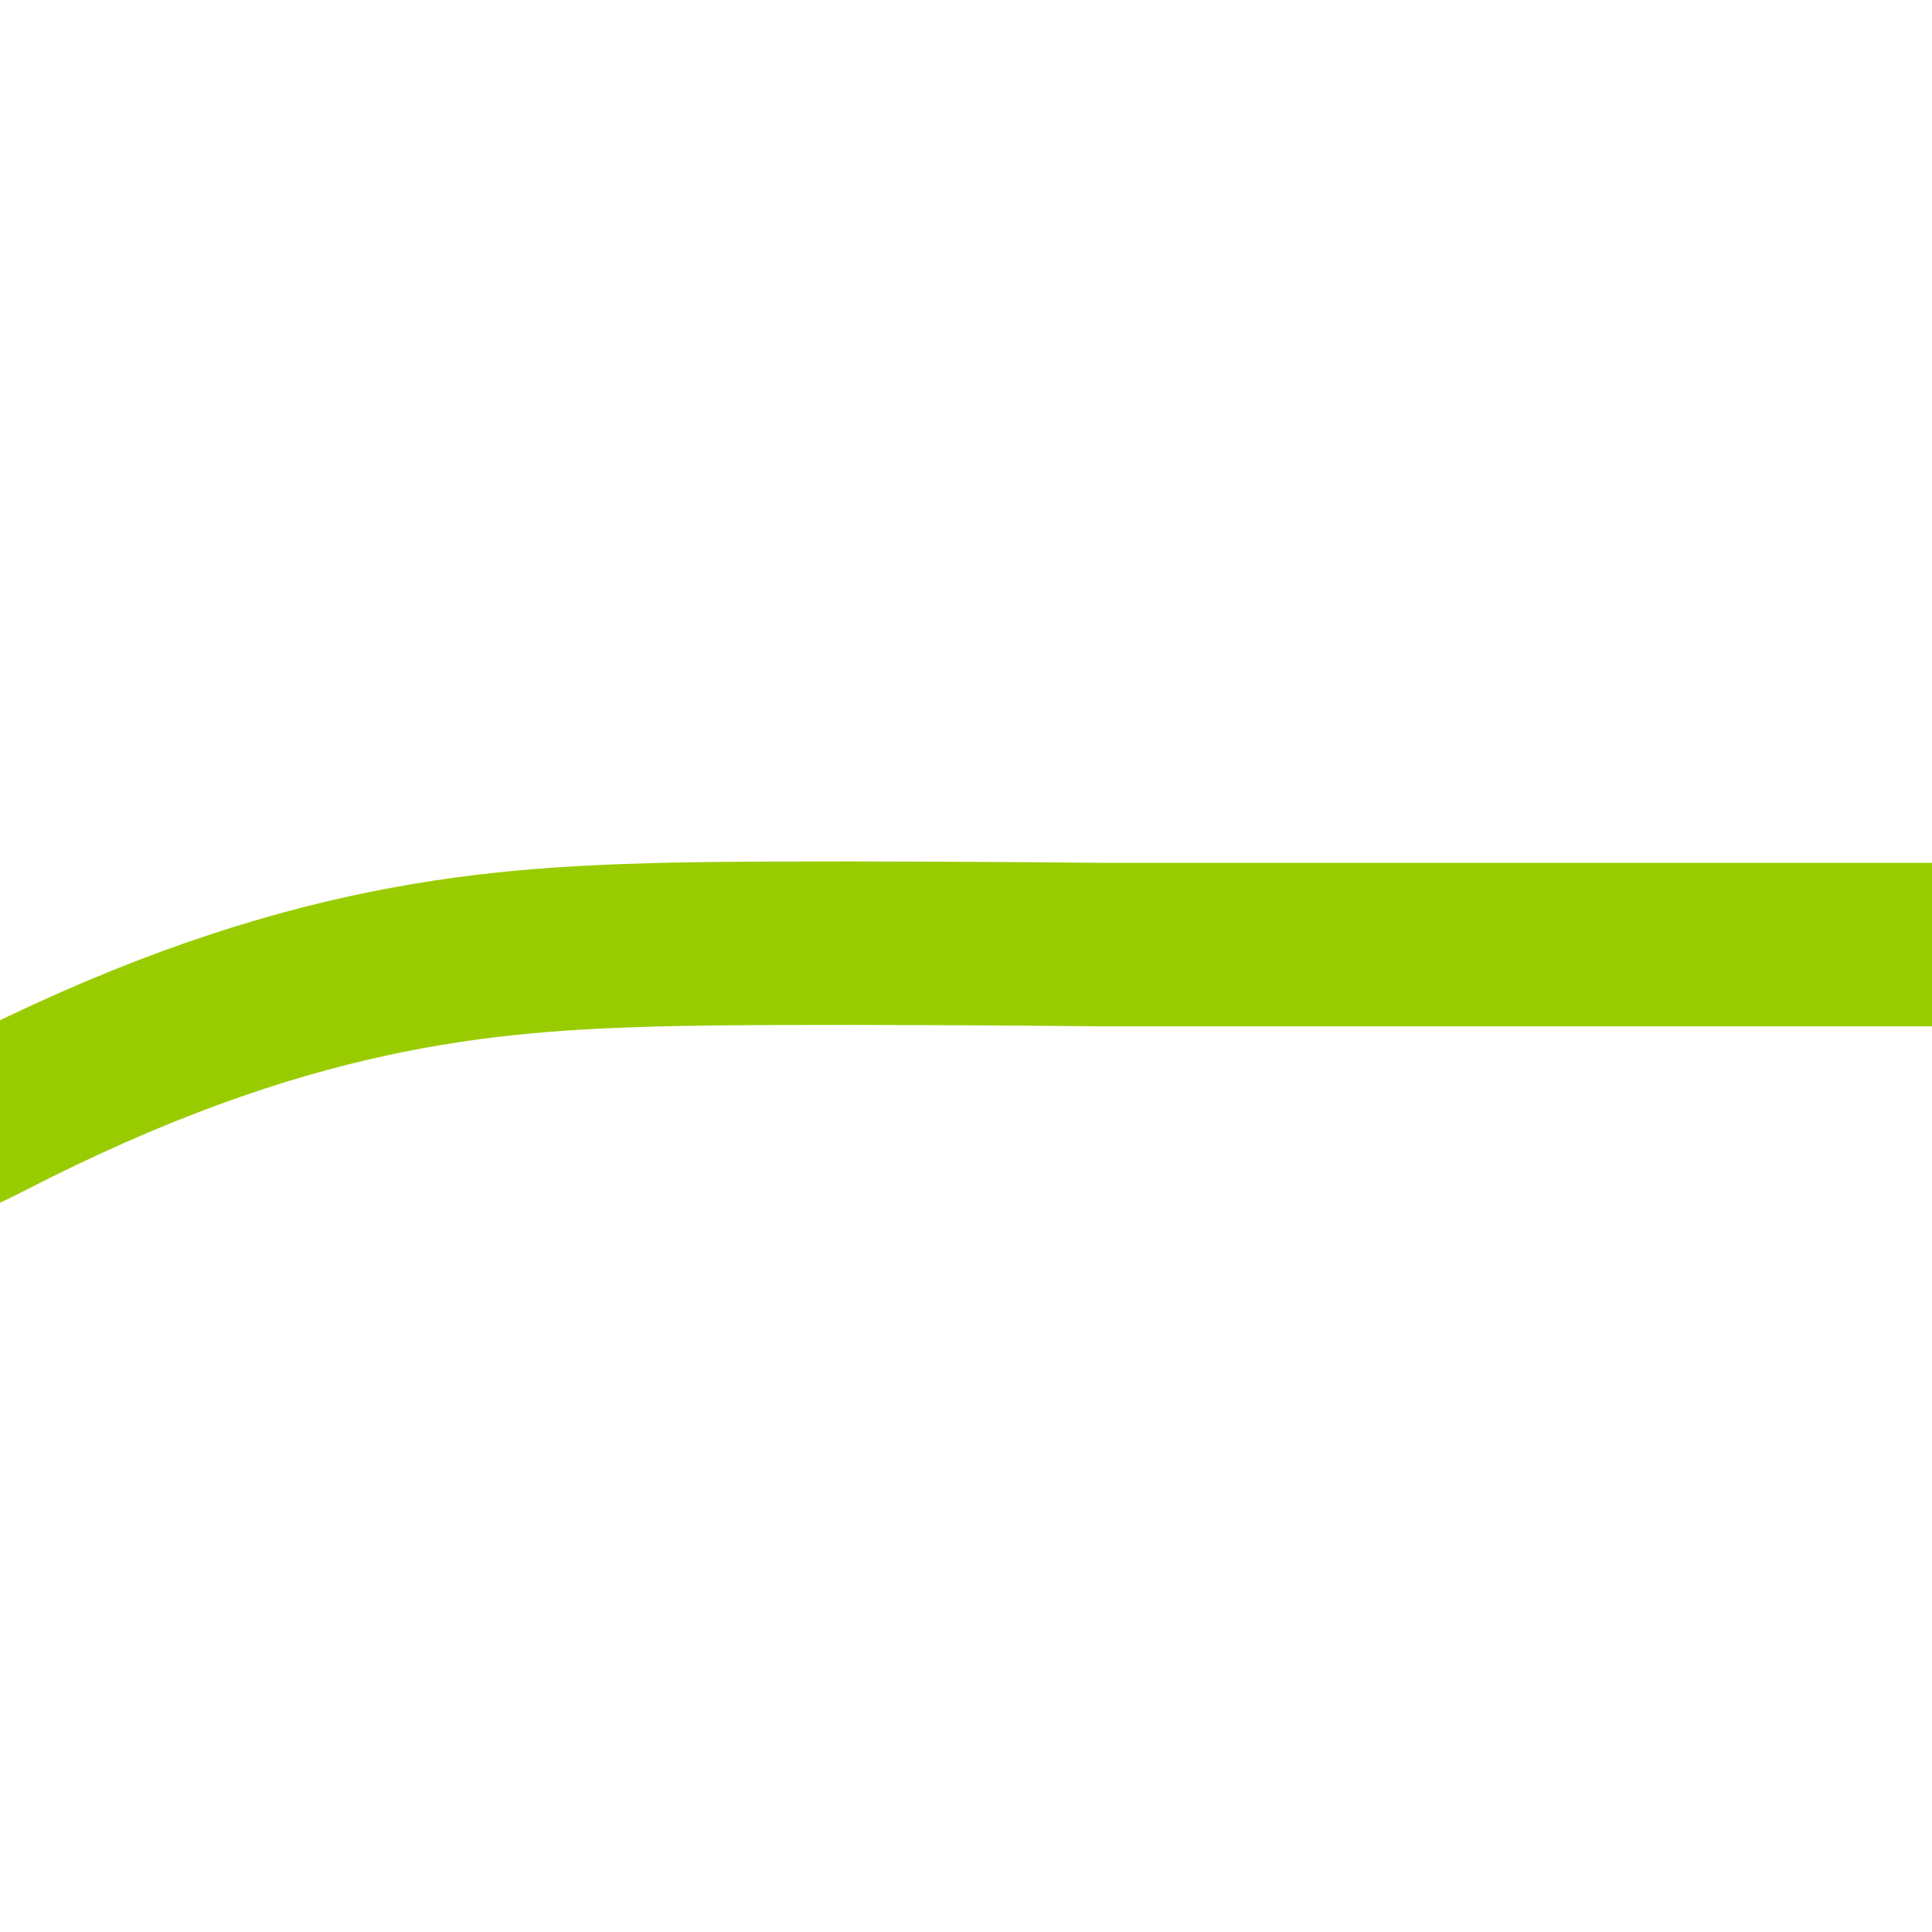
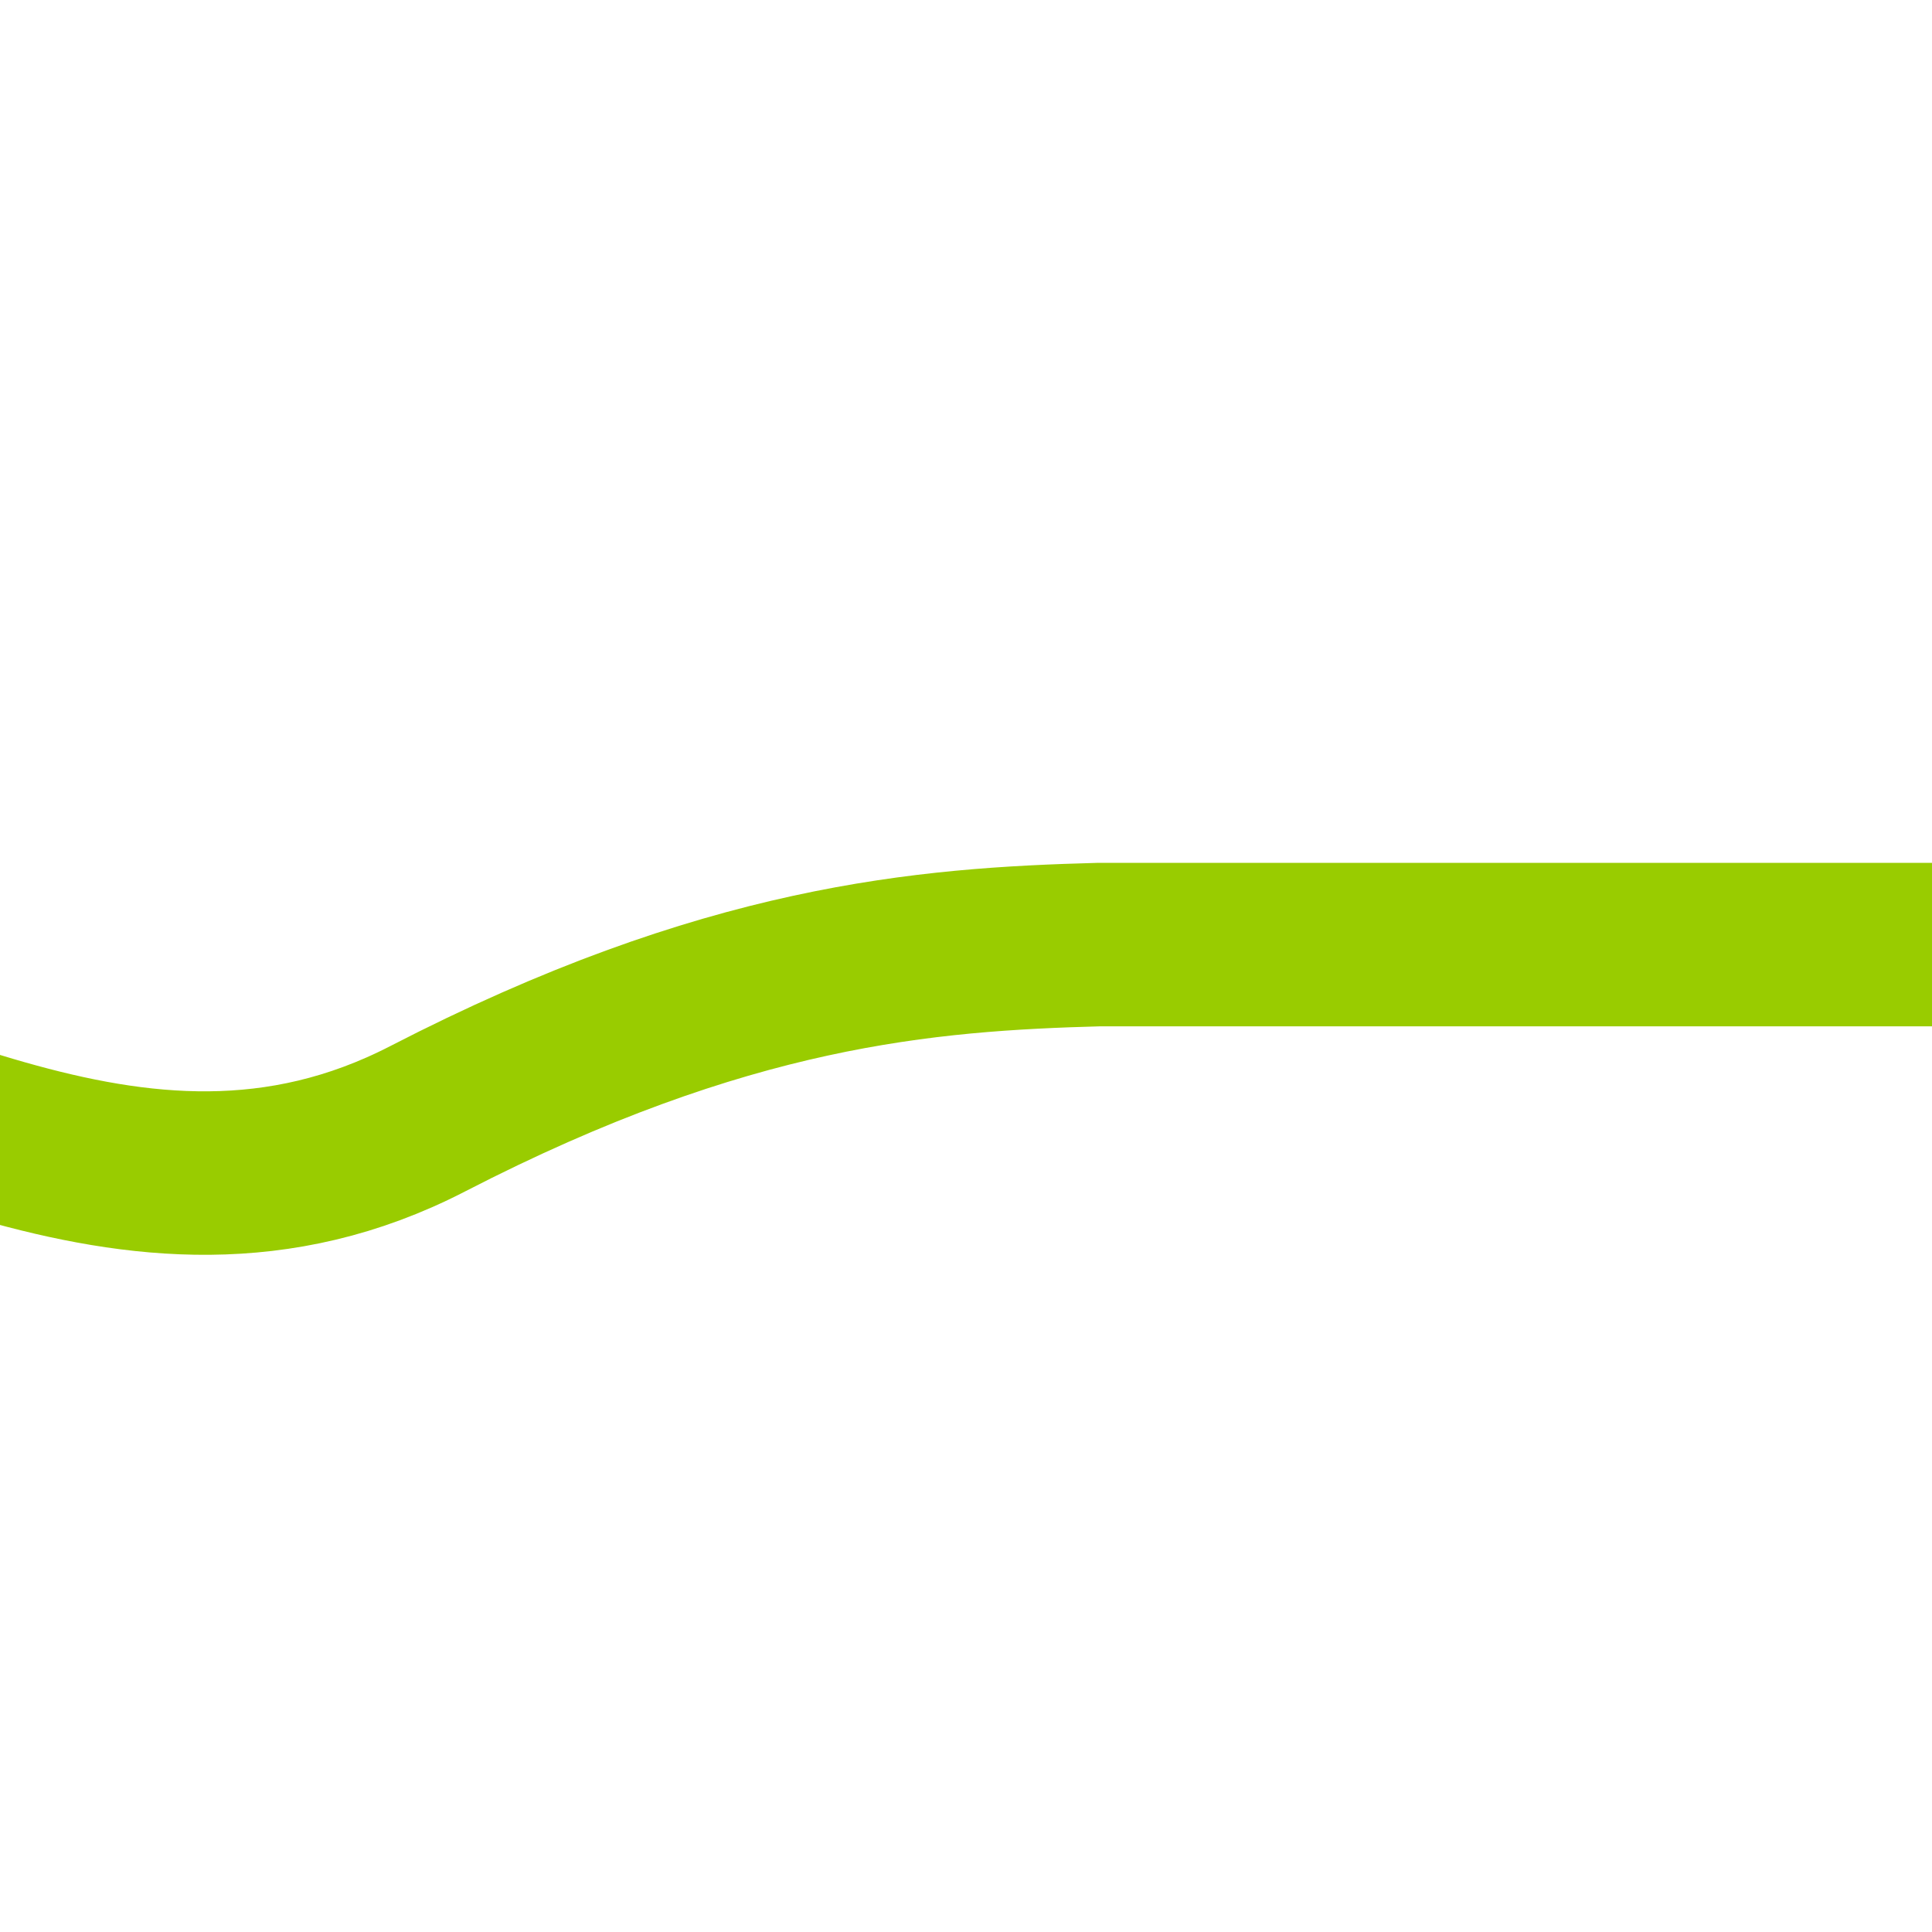
<svg xmlns="http://www.w3.org/2000/svg" version="1.1" width="260" height="260">
  <svg id="SvgjsSvg1024" data-name="Ebene 3" width="260" height="260" viewBox="0 0 260 260">
    <defs>
      <style>
      .cls-1 {
        fill: none;
        stroke: #9c0;
        stroke-width: 22px;
      }
    </style>
    </defs>
-     <path id="SvgjsPath1023" data-name="Pfad 383" class="cls-1" d="M272.97,127.116h-125.025s-42.551-.439-59.53.022c-23.386.635-50.235,2.73-90.415,23.455-40.181,20.725-76.145-9.08-108.116-11.085-31.971-2.005-1748.725,35.556-1748.725,35.556" />
+     <path id="SvgjsPath1023" data-name="Pfad 383" class="cls-1" d="M272.97,127.116h-125.025c-23.386.635-50.235,2.73-90.415,23.455-40.181,20.725-76.145-9.08-108.116-11.085-31.971-2.005-1748.725,35.556-1748.725,35.556" />
  </svg>
  <style>@media (prefers-color-scheme: light) { :root { filter: none; } }
@media (prefers-color-scheme: dark) { :root { filter: none; } }
</style>
</svg>